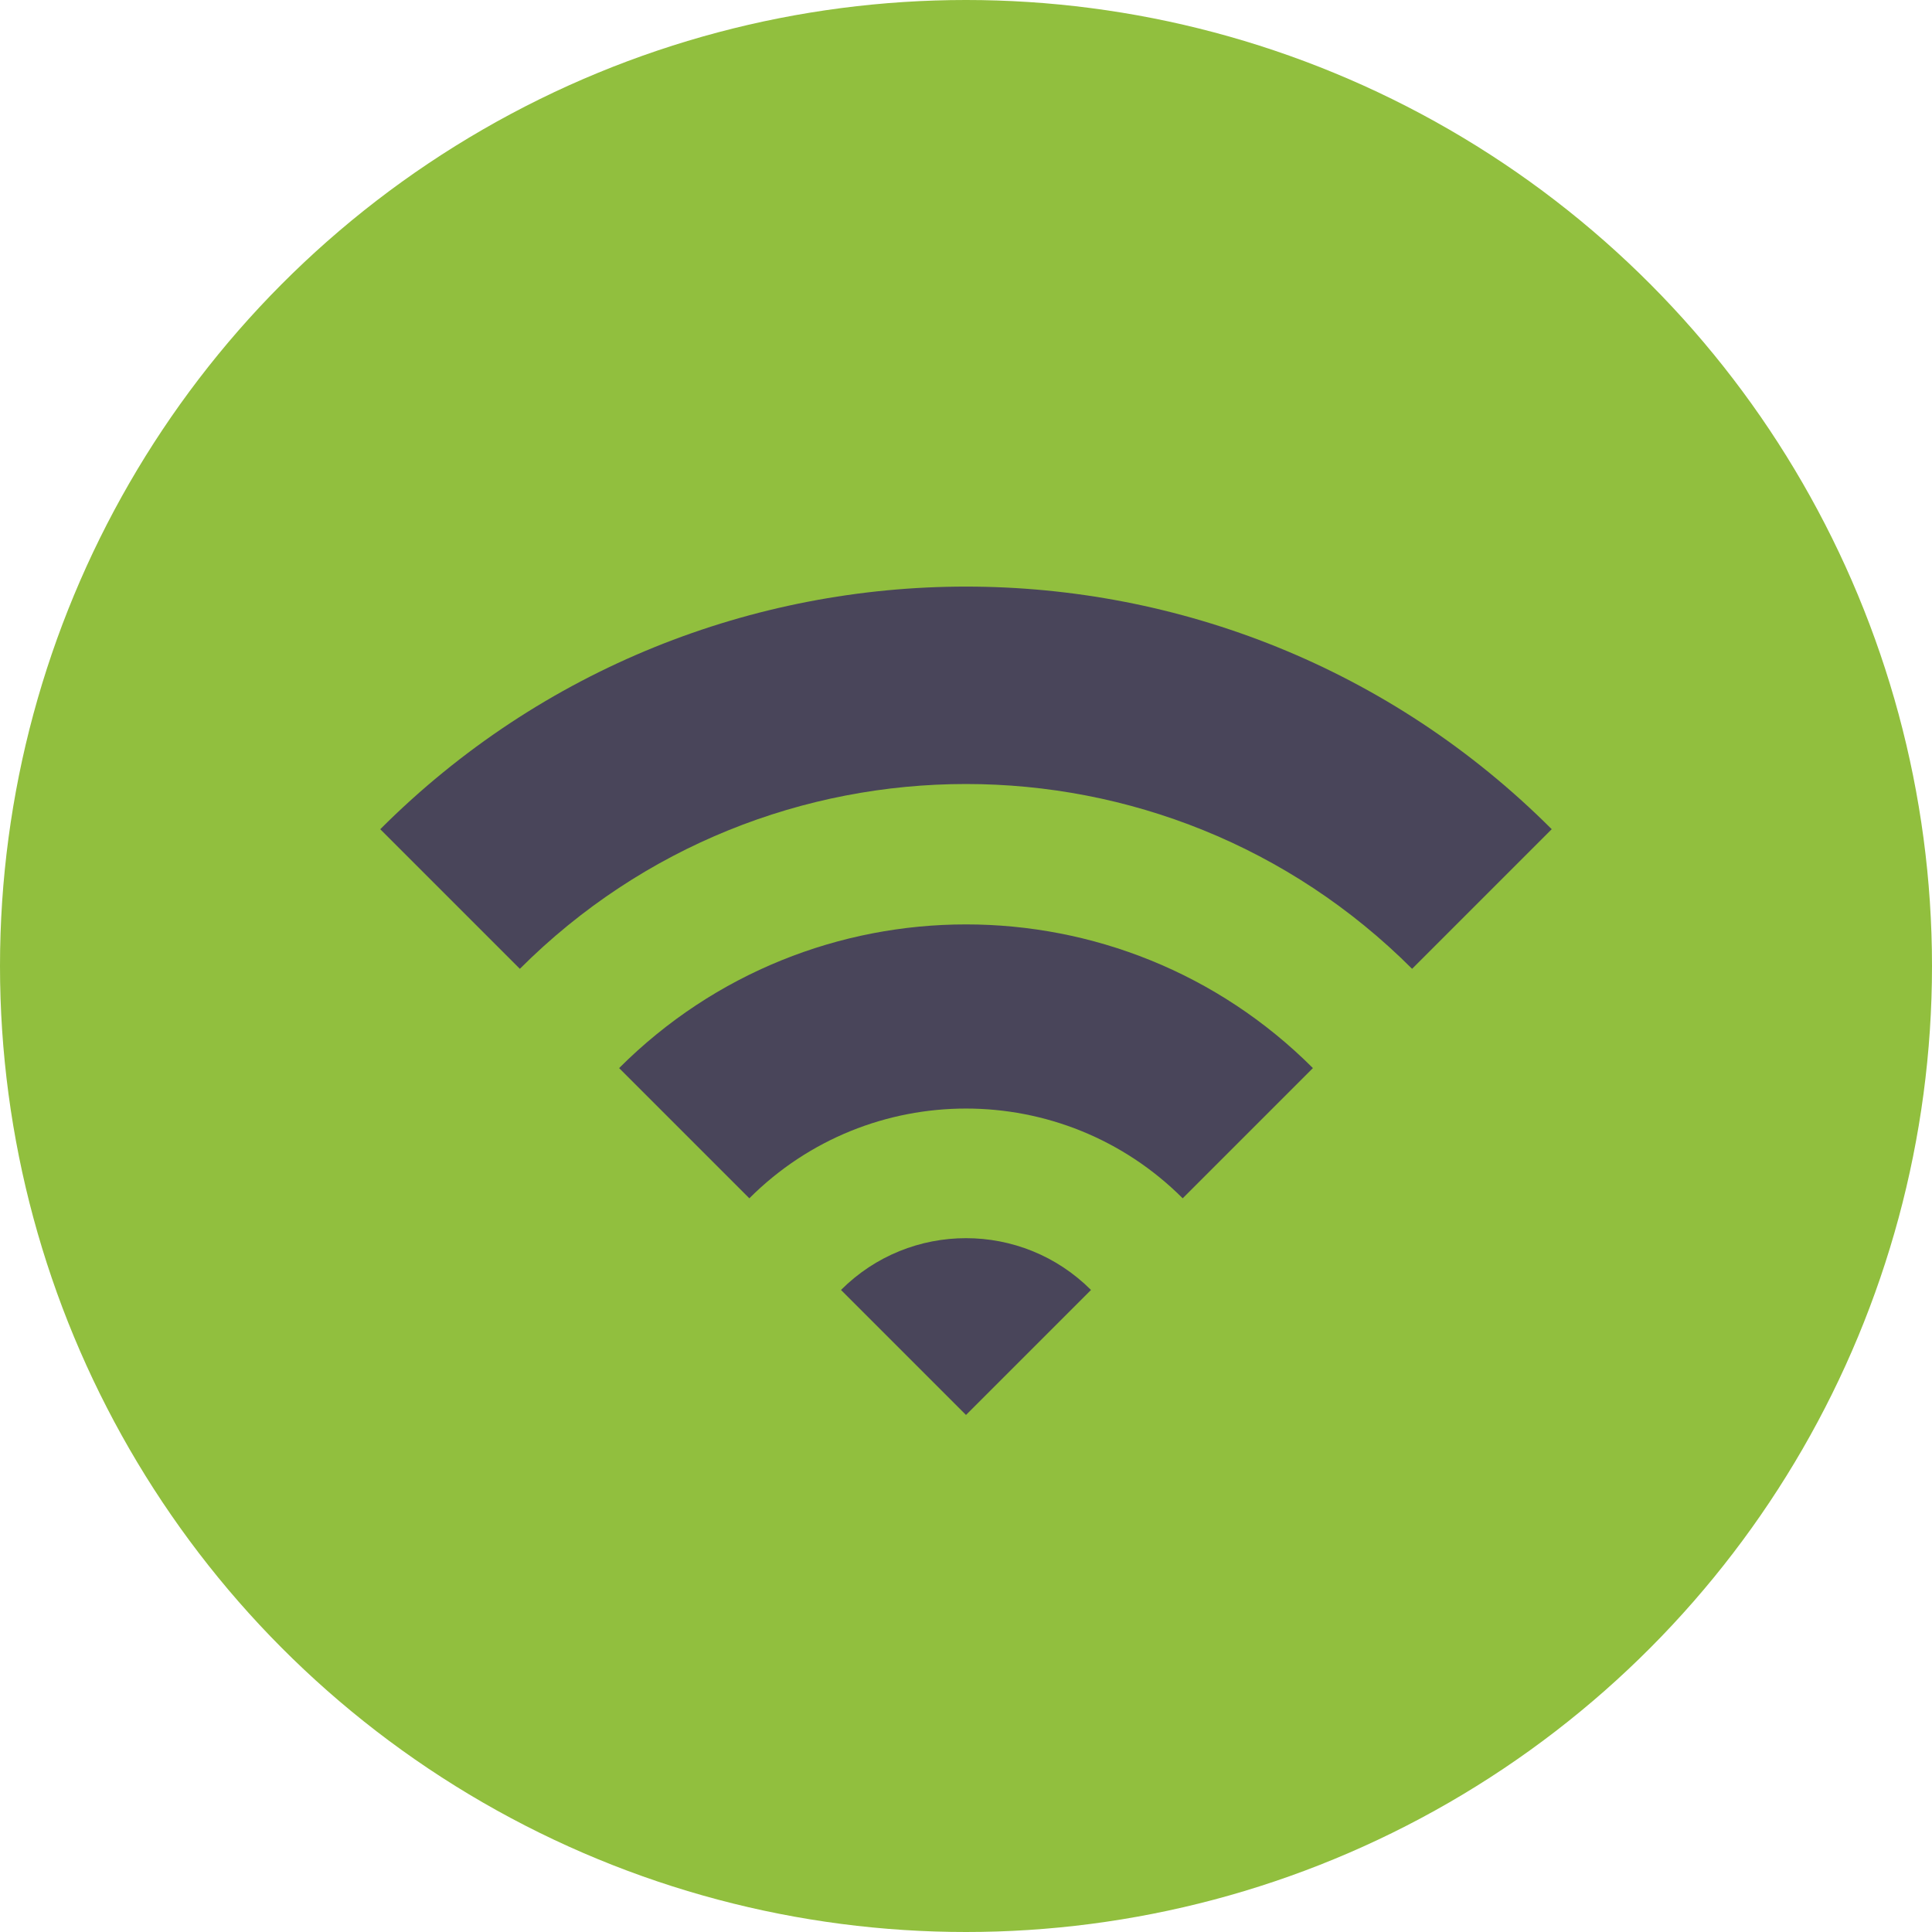
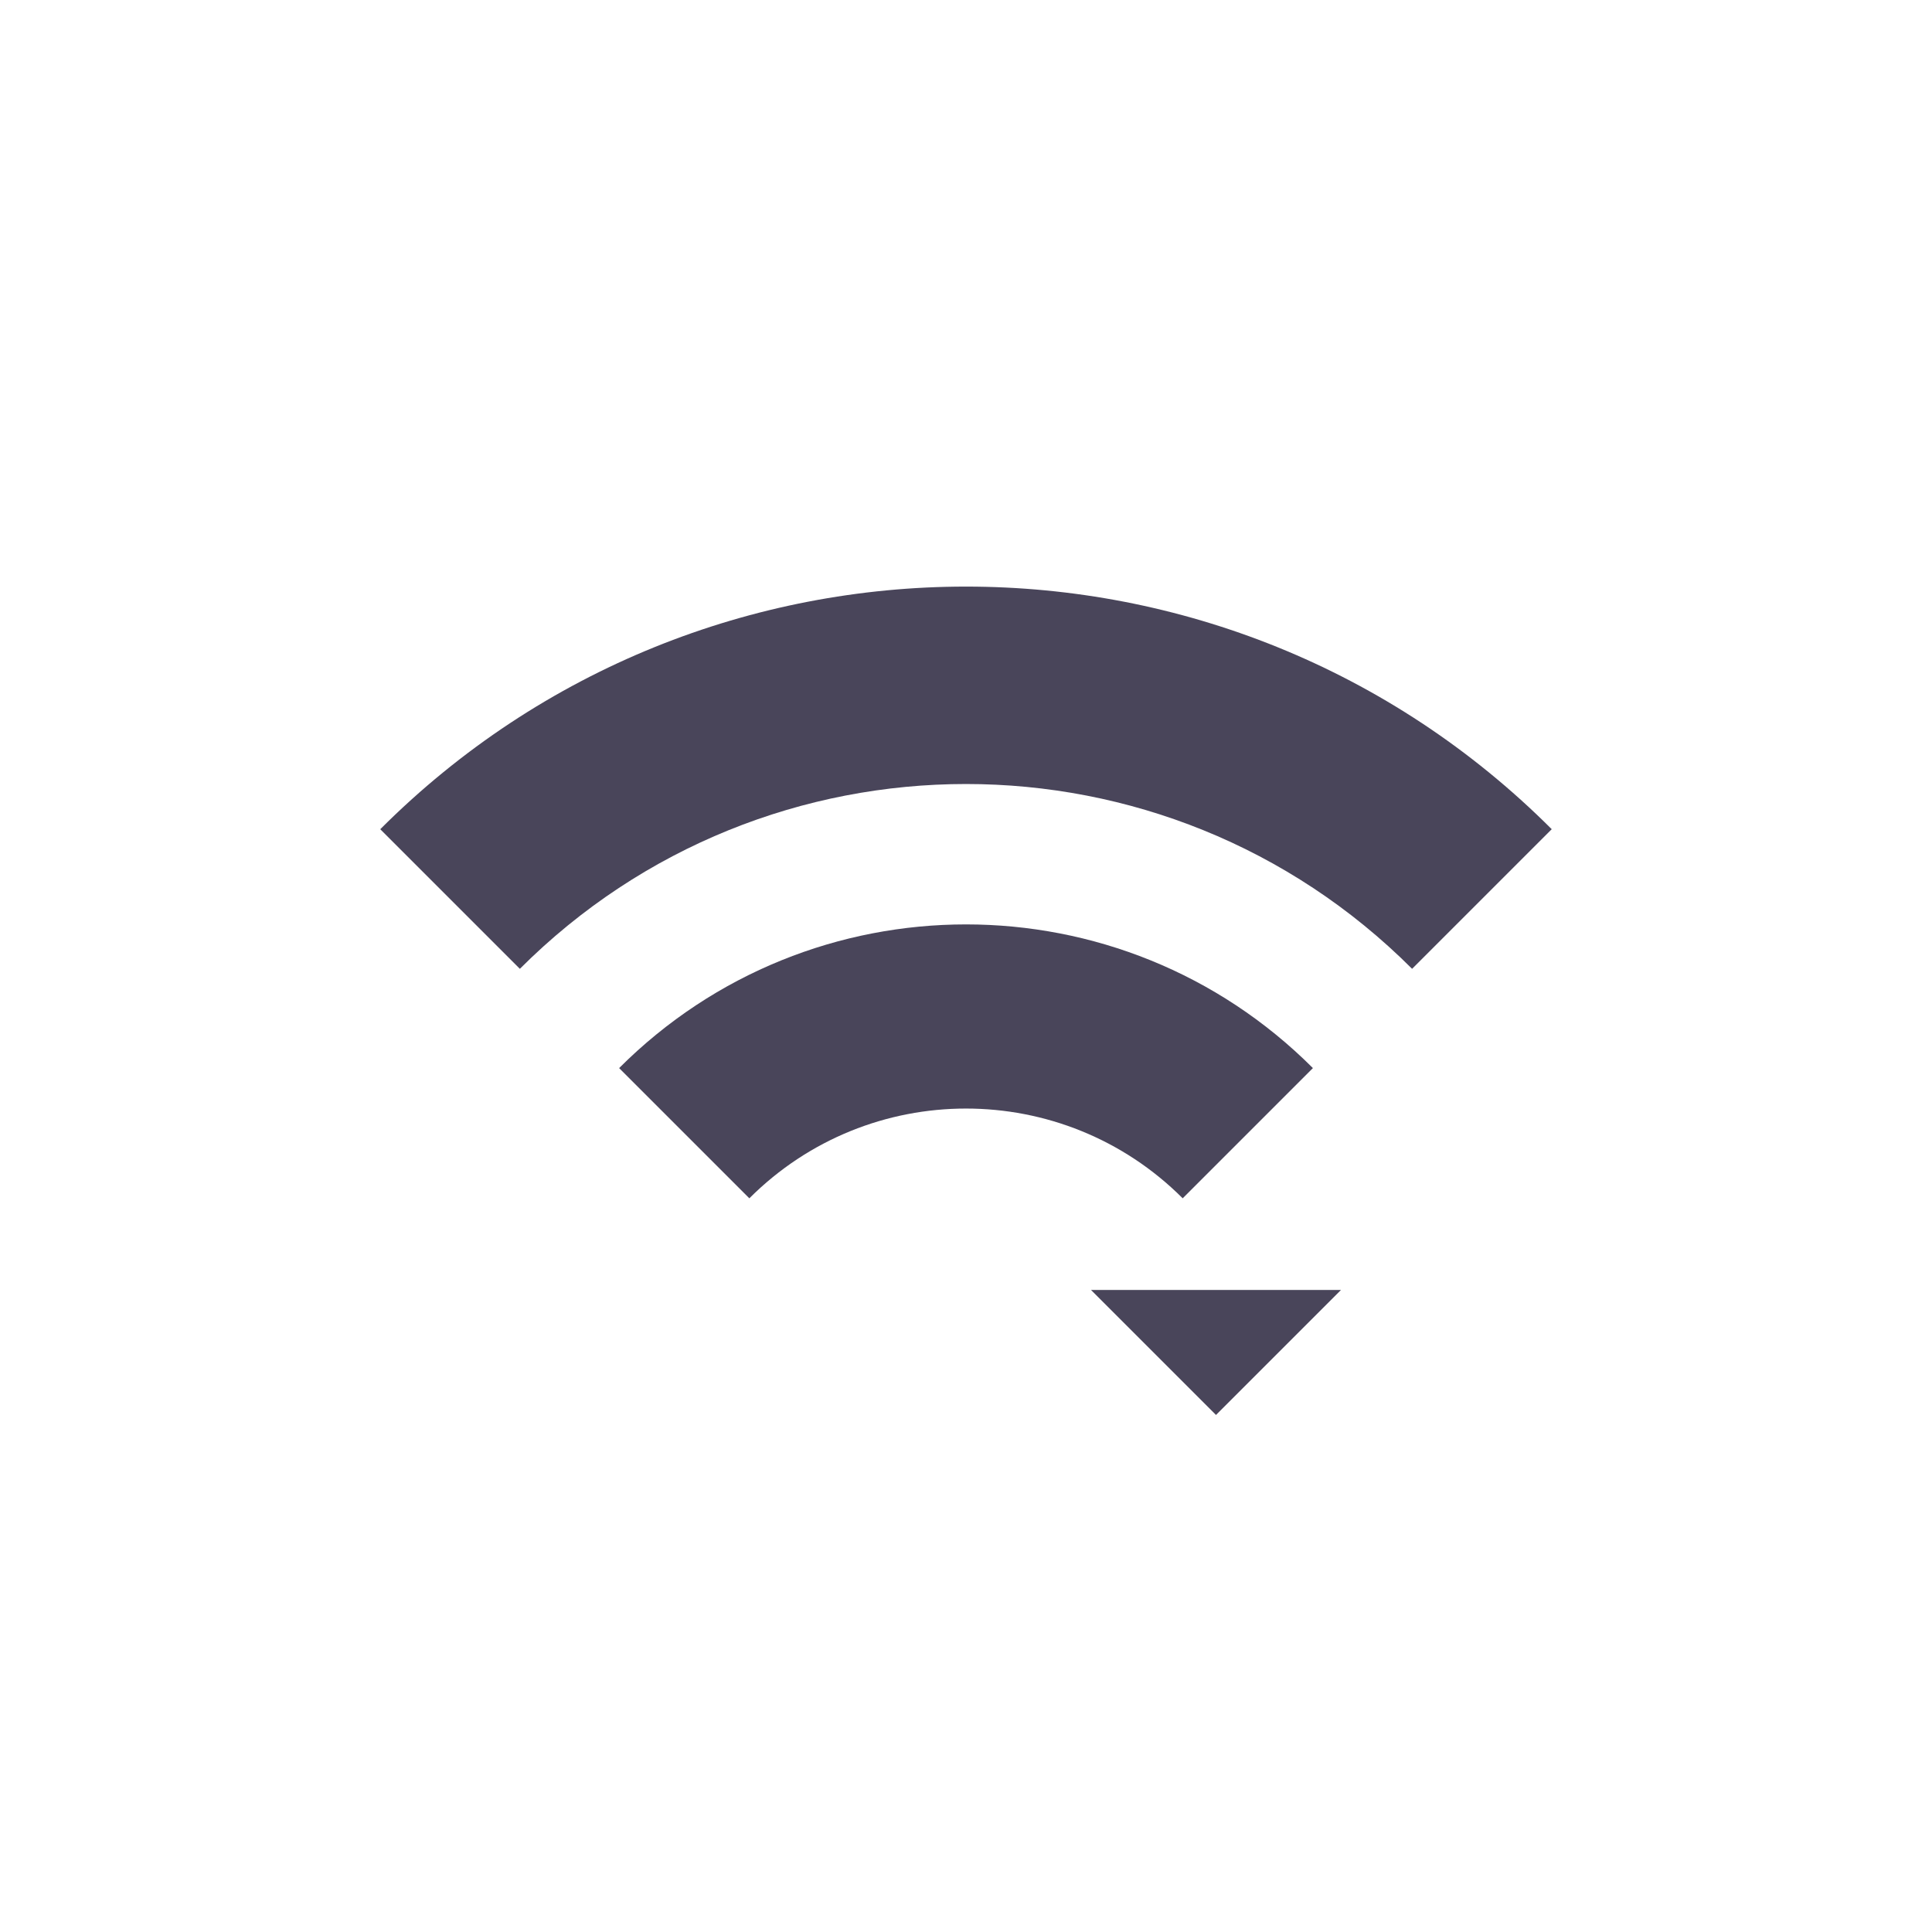
<svg xmlns="http://www.w3.org/2000/svg" id="a" data-name="Layer 1" viewBox="0 0 500 500">
  <defs>
    <style>      .b {        fill: #91bf3e;      }      .b, .c {        stroke-width: 0px;      }      .c {        fill: #49455a;      }    </style>
  </defs>
-   <circle class="b" cx="250" cy="250" r="250" />
  <g>
-     <path class="c" d="M282.35,333.84c-17.87-17.87-46.83-17.87-64.7,0l32.35,32.35,32.35-32.35Z" />
+     <path class="c" d="M282.35,333.84l32.35,32.35,32.35-32.35Z" />
    <path class="c" d="M401.59,214.6c-83.72-83.72-219.46-83.72-303.18,0l36.13,36.13c63.77-63.77,167.15-63.77,230.91,0l36.13-36.13ZM193.93,310.12c30.97-30.97,81.18-30.97,112.15,0l33.7-33.7c-49.58-49.58-129.97-49.58-179.55,0l33.7,33.7Z" />
  </g>
</svg>